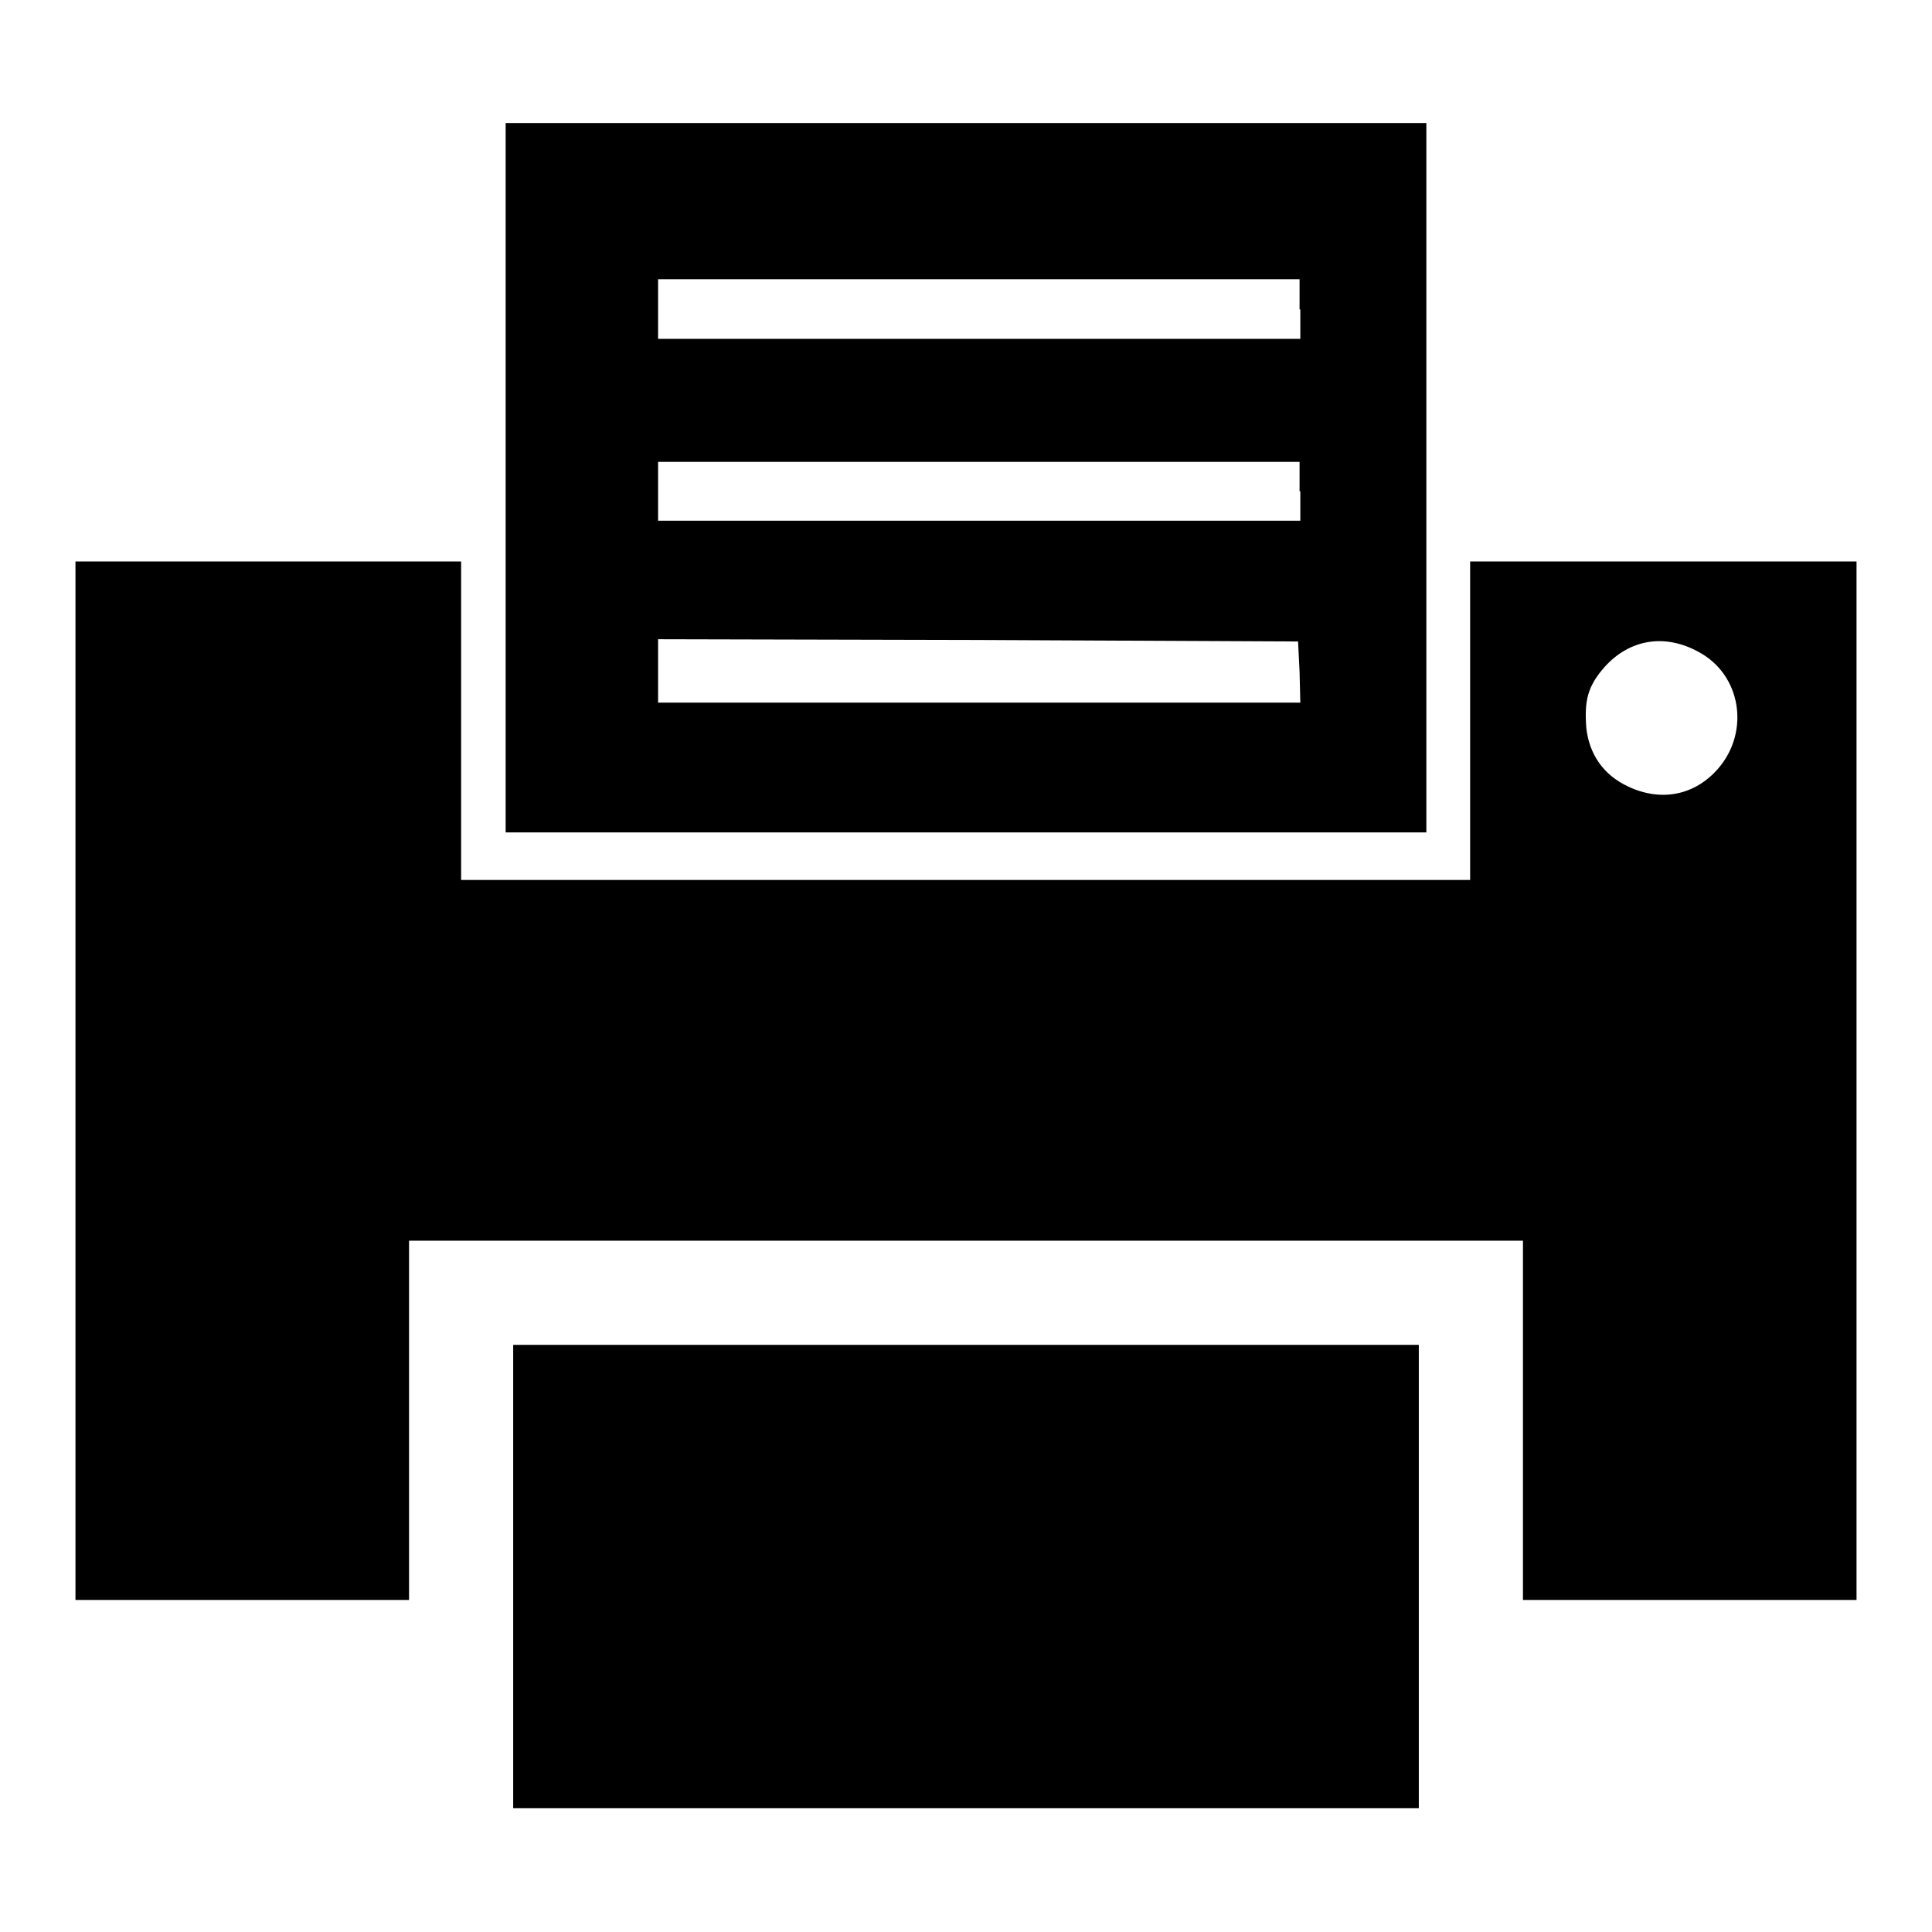
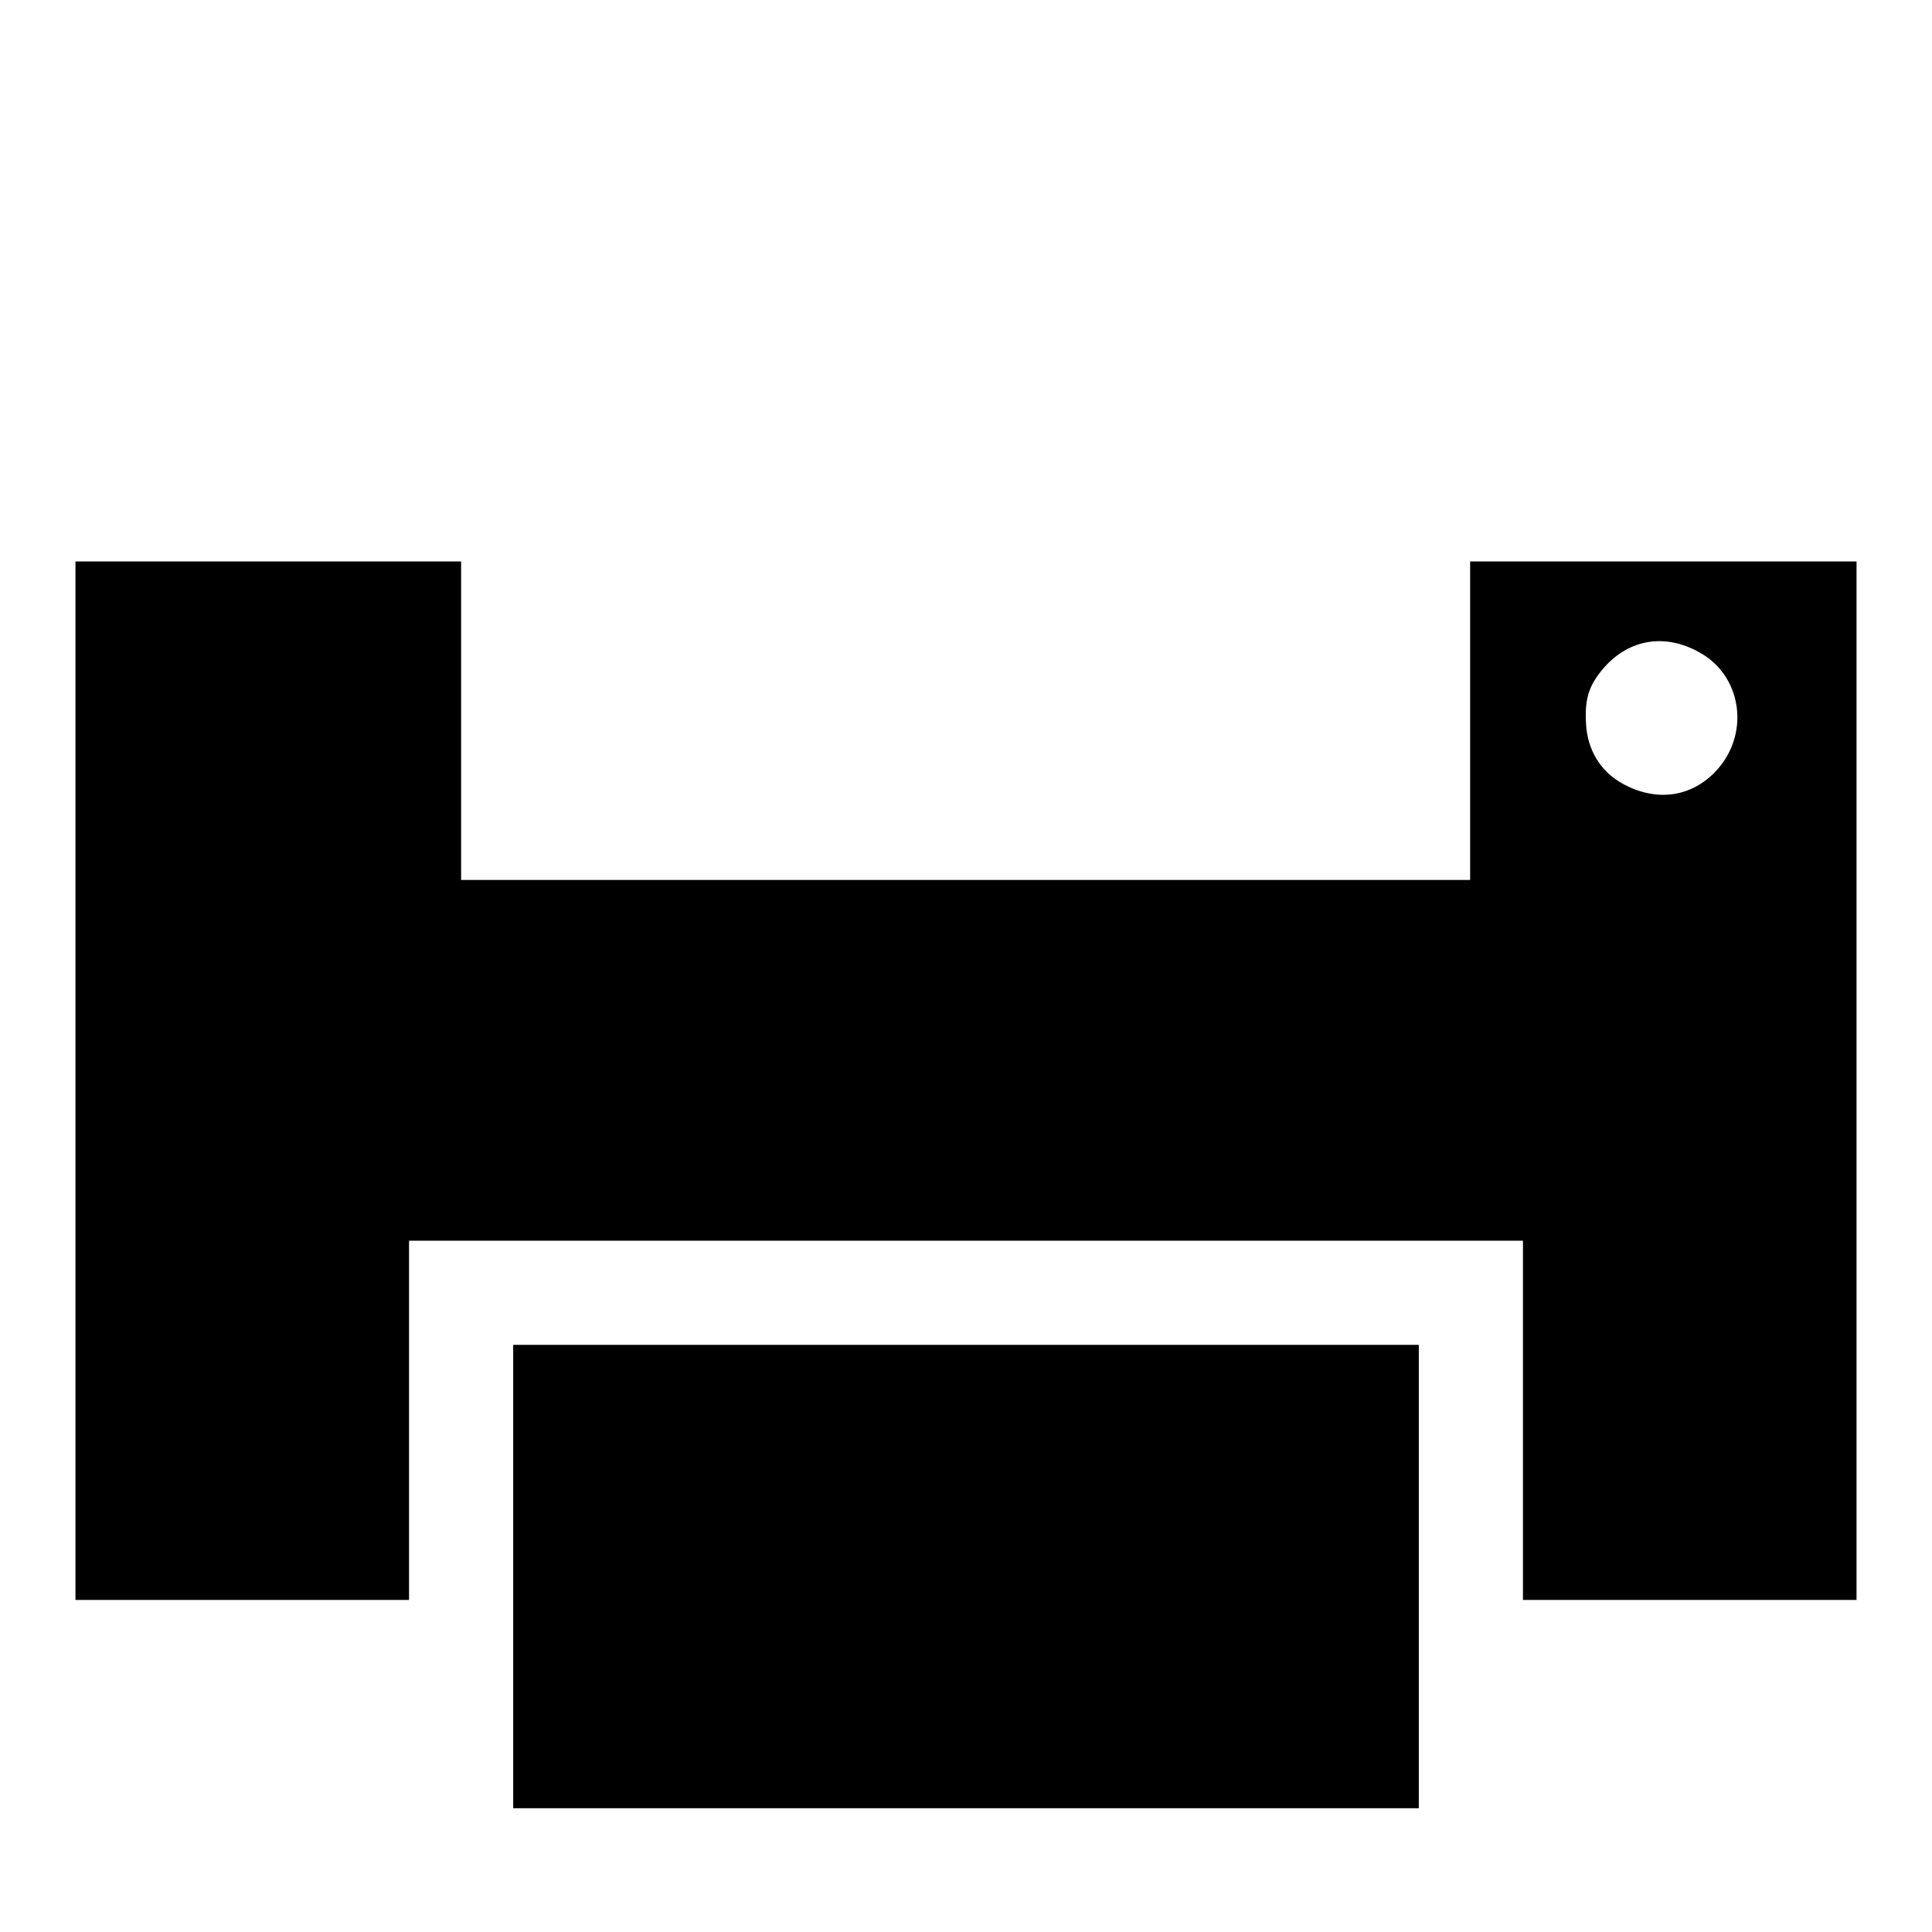
<svg xmlns="http://www.w3.org/2000/svg" version="1.1" x="0px" y="0px" viewBox="0 0 256 256" enable-background="new 0 0 256 256" xml:space="preserve">
  <g>
    <g>
      <g>
-         <path fill="#000000" d="M67,63.3v47h61h61v-47v-47h-61H67V63.3z M172.3,41v3.9h-42.5H87.2V41V37h42.5h42.5V41z M172.3,65.1V69h-42.5H87.2v-3.9v-3.9h42.5h42.5V65.1z M172.2,89l0.1,4.1h-42.6H87.2v-4.2v-4.2l42.4,0.1L172,85L172.2,89z" />
        <path fill="#000000" d="M10,143.2v68.8h22.1h22.1v-23.8v-23.8H128h73.8v23.8v23.8h22.1H246v-68.8V74.4h-25.6h-25.6v21.1v21.1H128H61.1V95.6V74.4H35.6H10V143.2z M225.1,86.4c5.6,3,6.8,10.5,2.6,15.4c-3.1,3.6-7.6,4.5-12,2.4c-3.2-1.5-5.1-4.2-5.5-7.7c-0.3-3.7,0.2-5.6,2.4-8.1C215.9,84.7,220.6,83.9,225.1,86.4z" />
        <path fill="#000000" d="M68,208.9v30.7h60h60v-30.7v-30.7h-60H68V208.9z" />
      </g>
    </g>
  </g>
</svg>